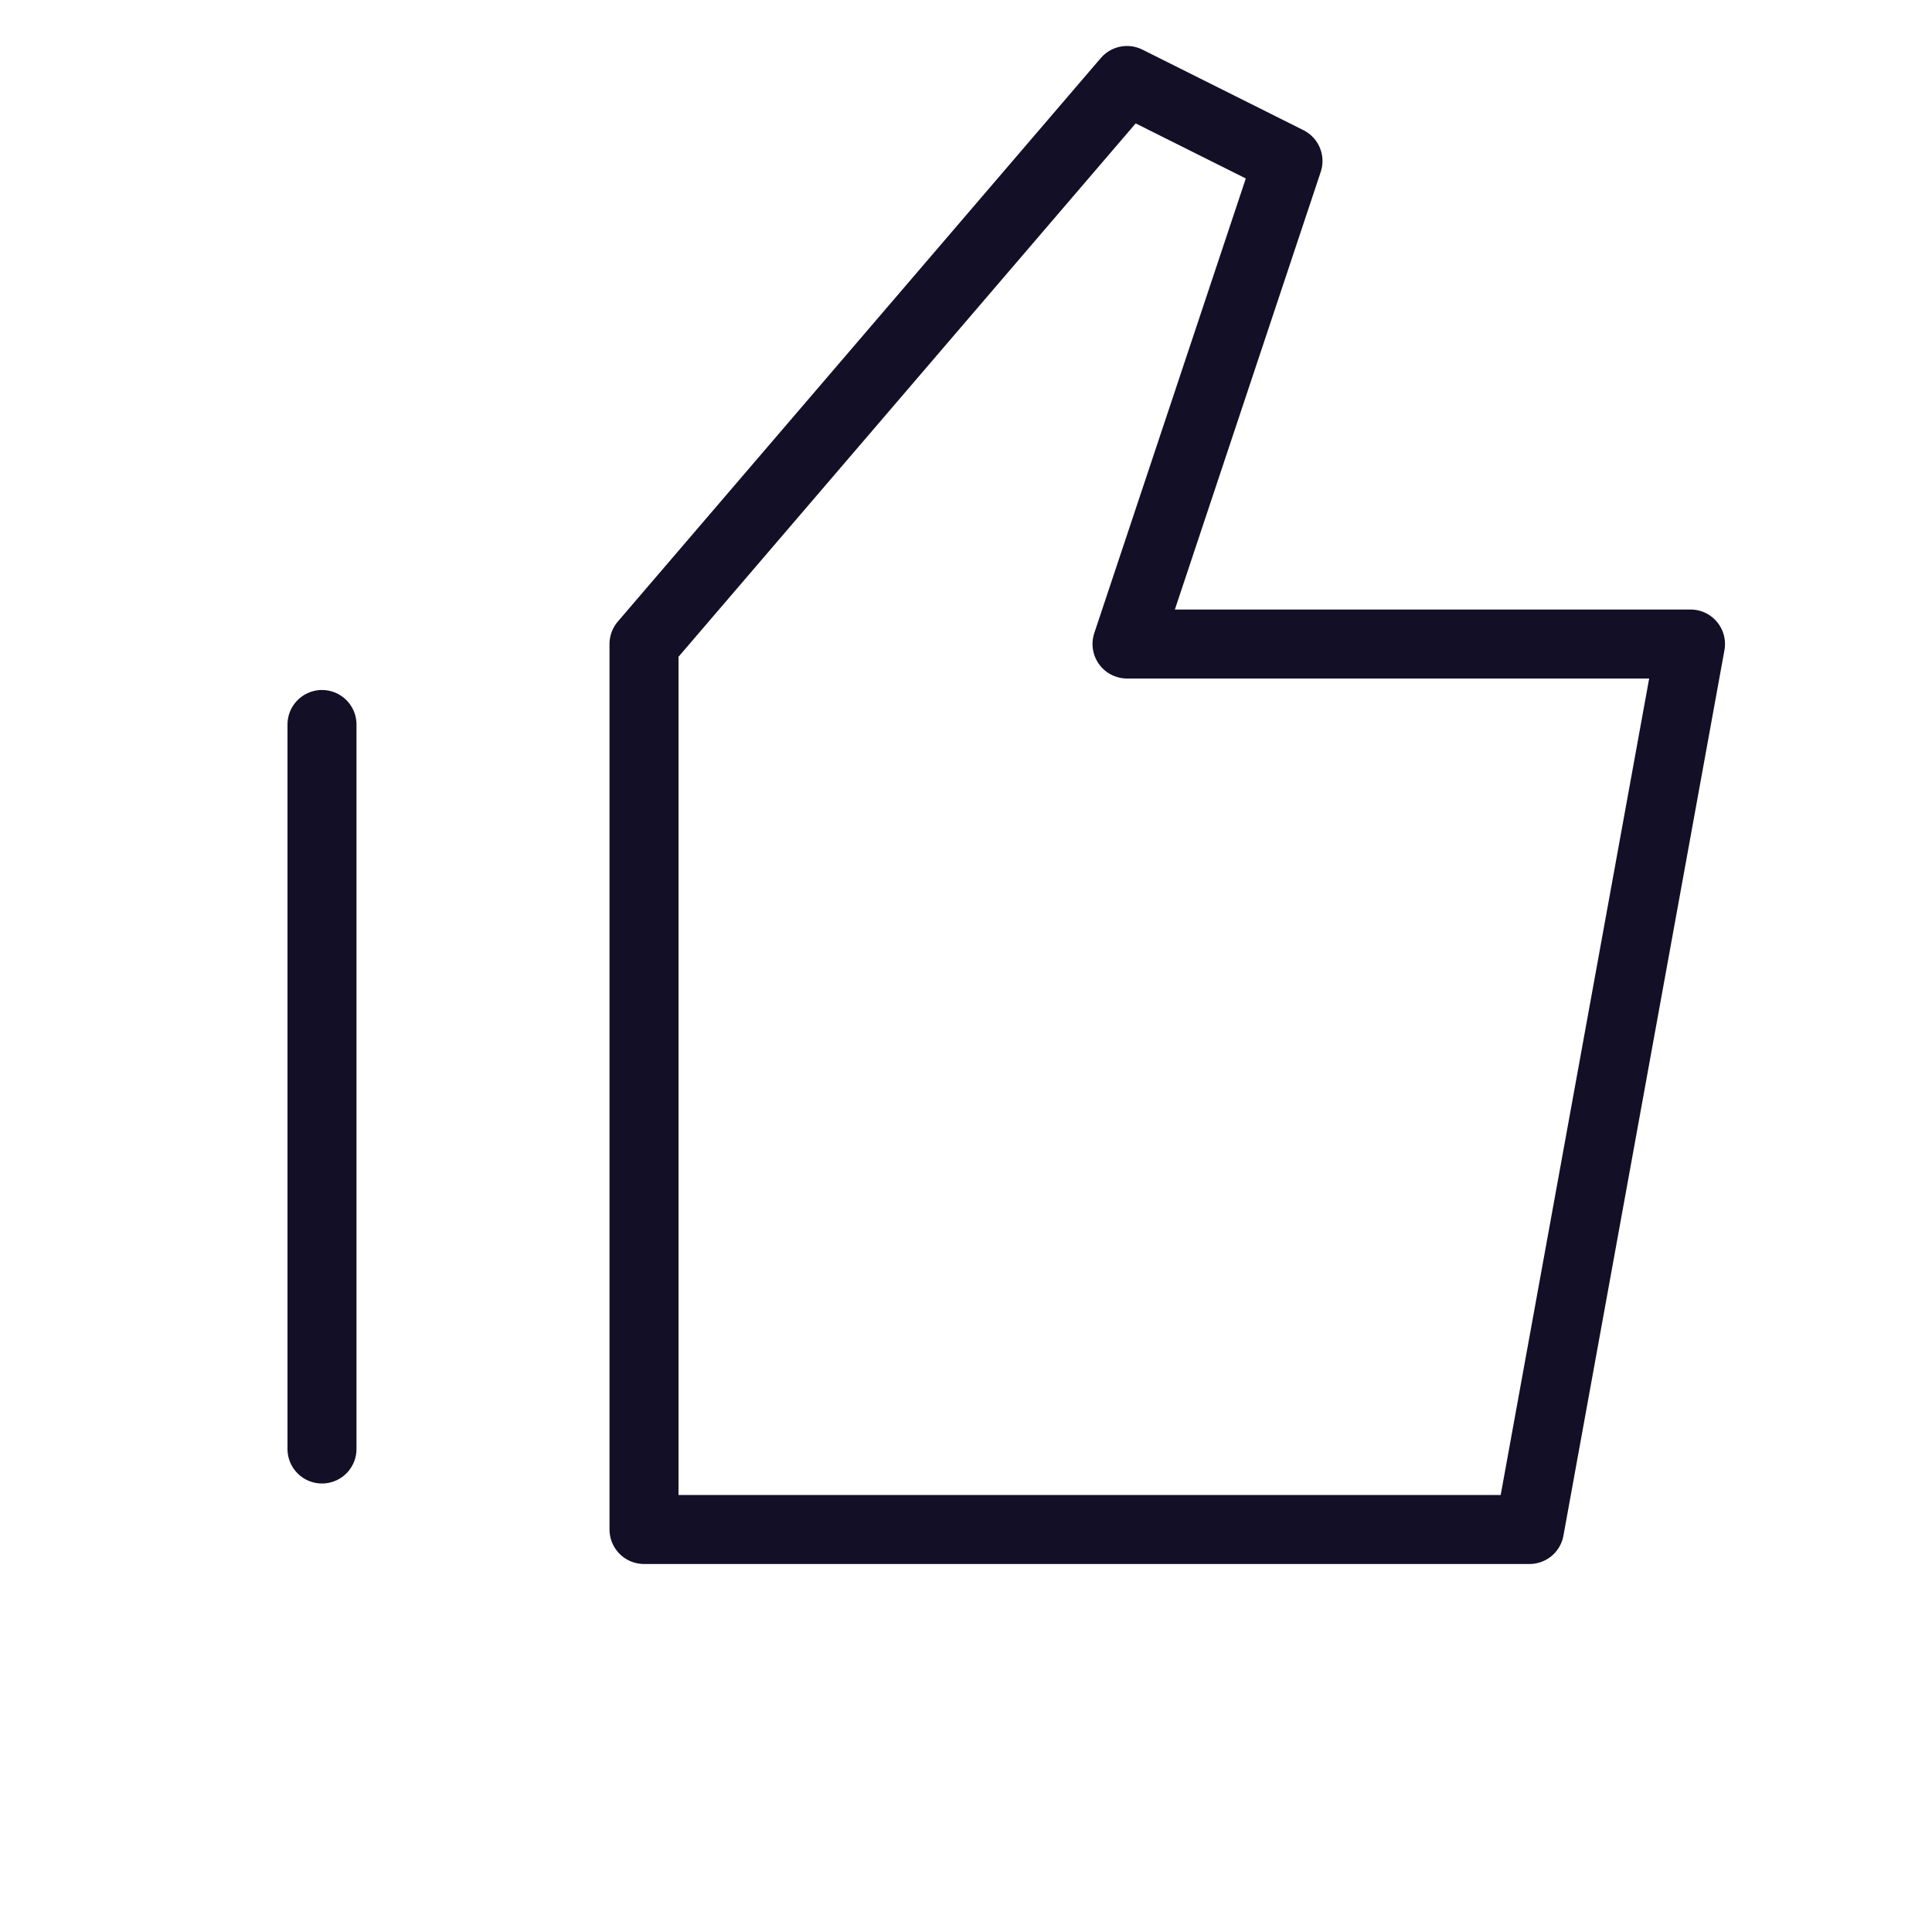
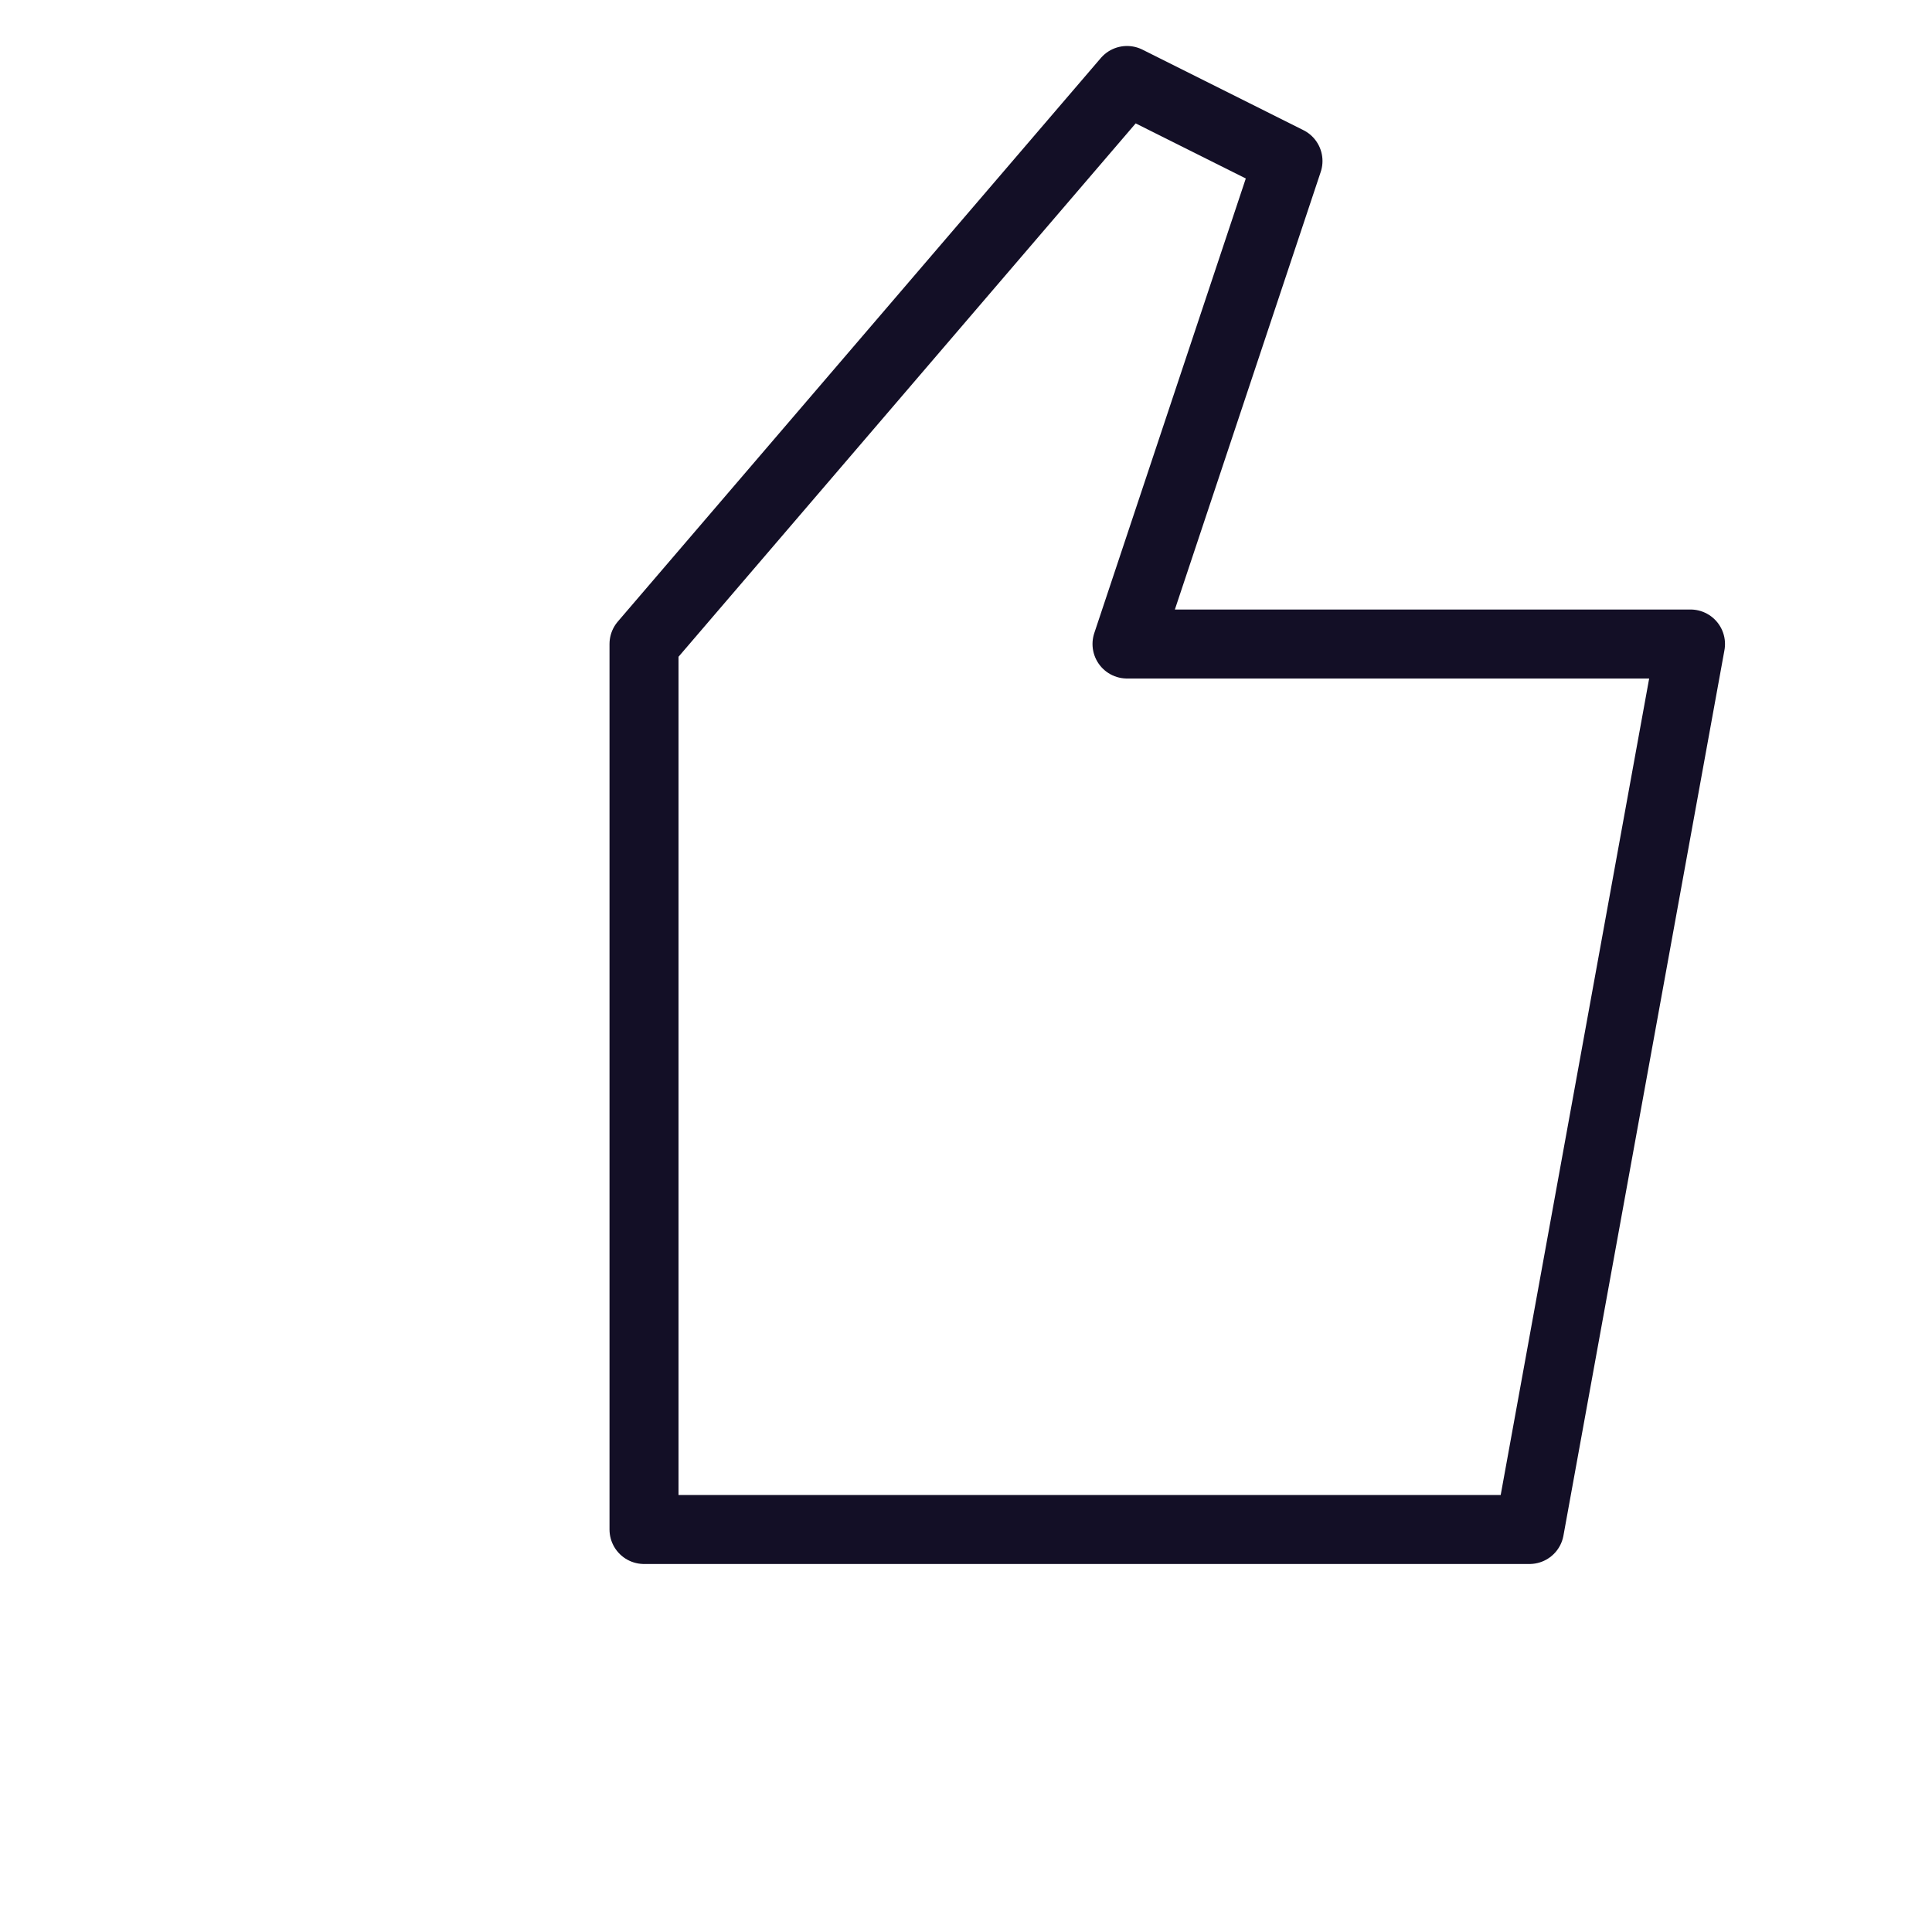
<svg xmlns="http://www.w3.org/2000/svg" width="56" height="56" viewBox="0 0 56 56" fill="none">
  <path fill-rule="evenodd" clip-rule="evenodd" d="M18.667 18.667V44.333H44.333L49 18.667H32.667L37.333 4.667L32.667 2.333L18.667 18.667Z" stroke="#130F26" stroke-width="2" stroke-linecap="round" stroke-linejoin="round" />
-   <path d="M9.333 42V21" stroke="#130F26" stroke-width="2" stroke-linecap="round" stroke-linejoin="round" />
</svg>